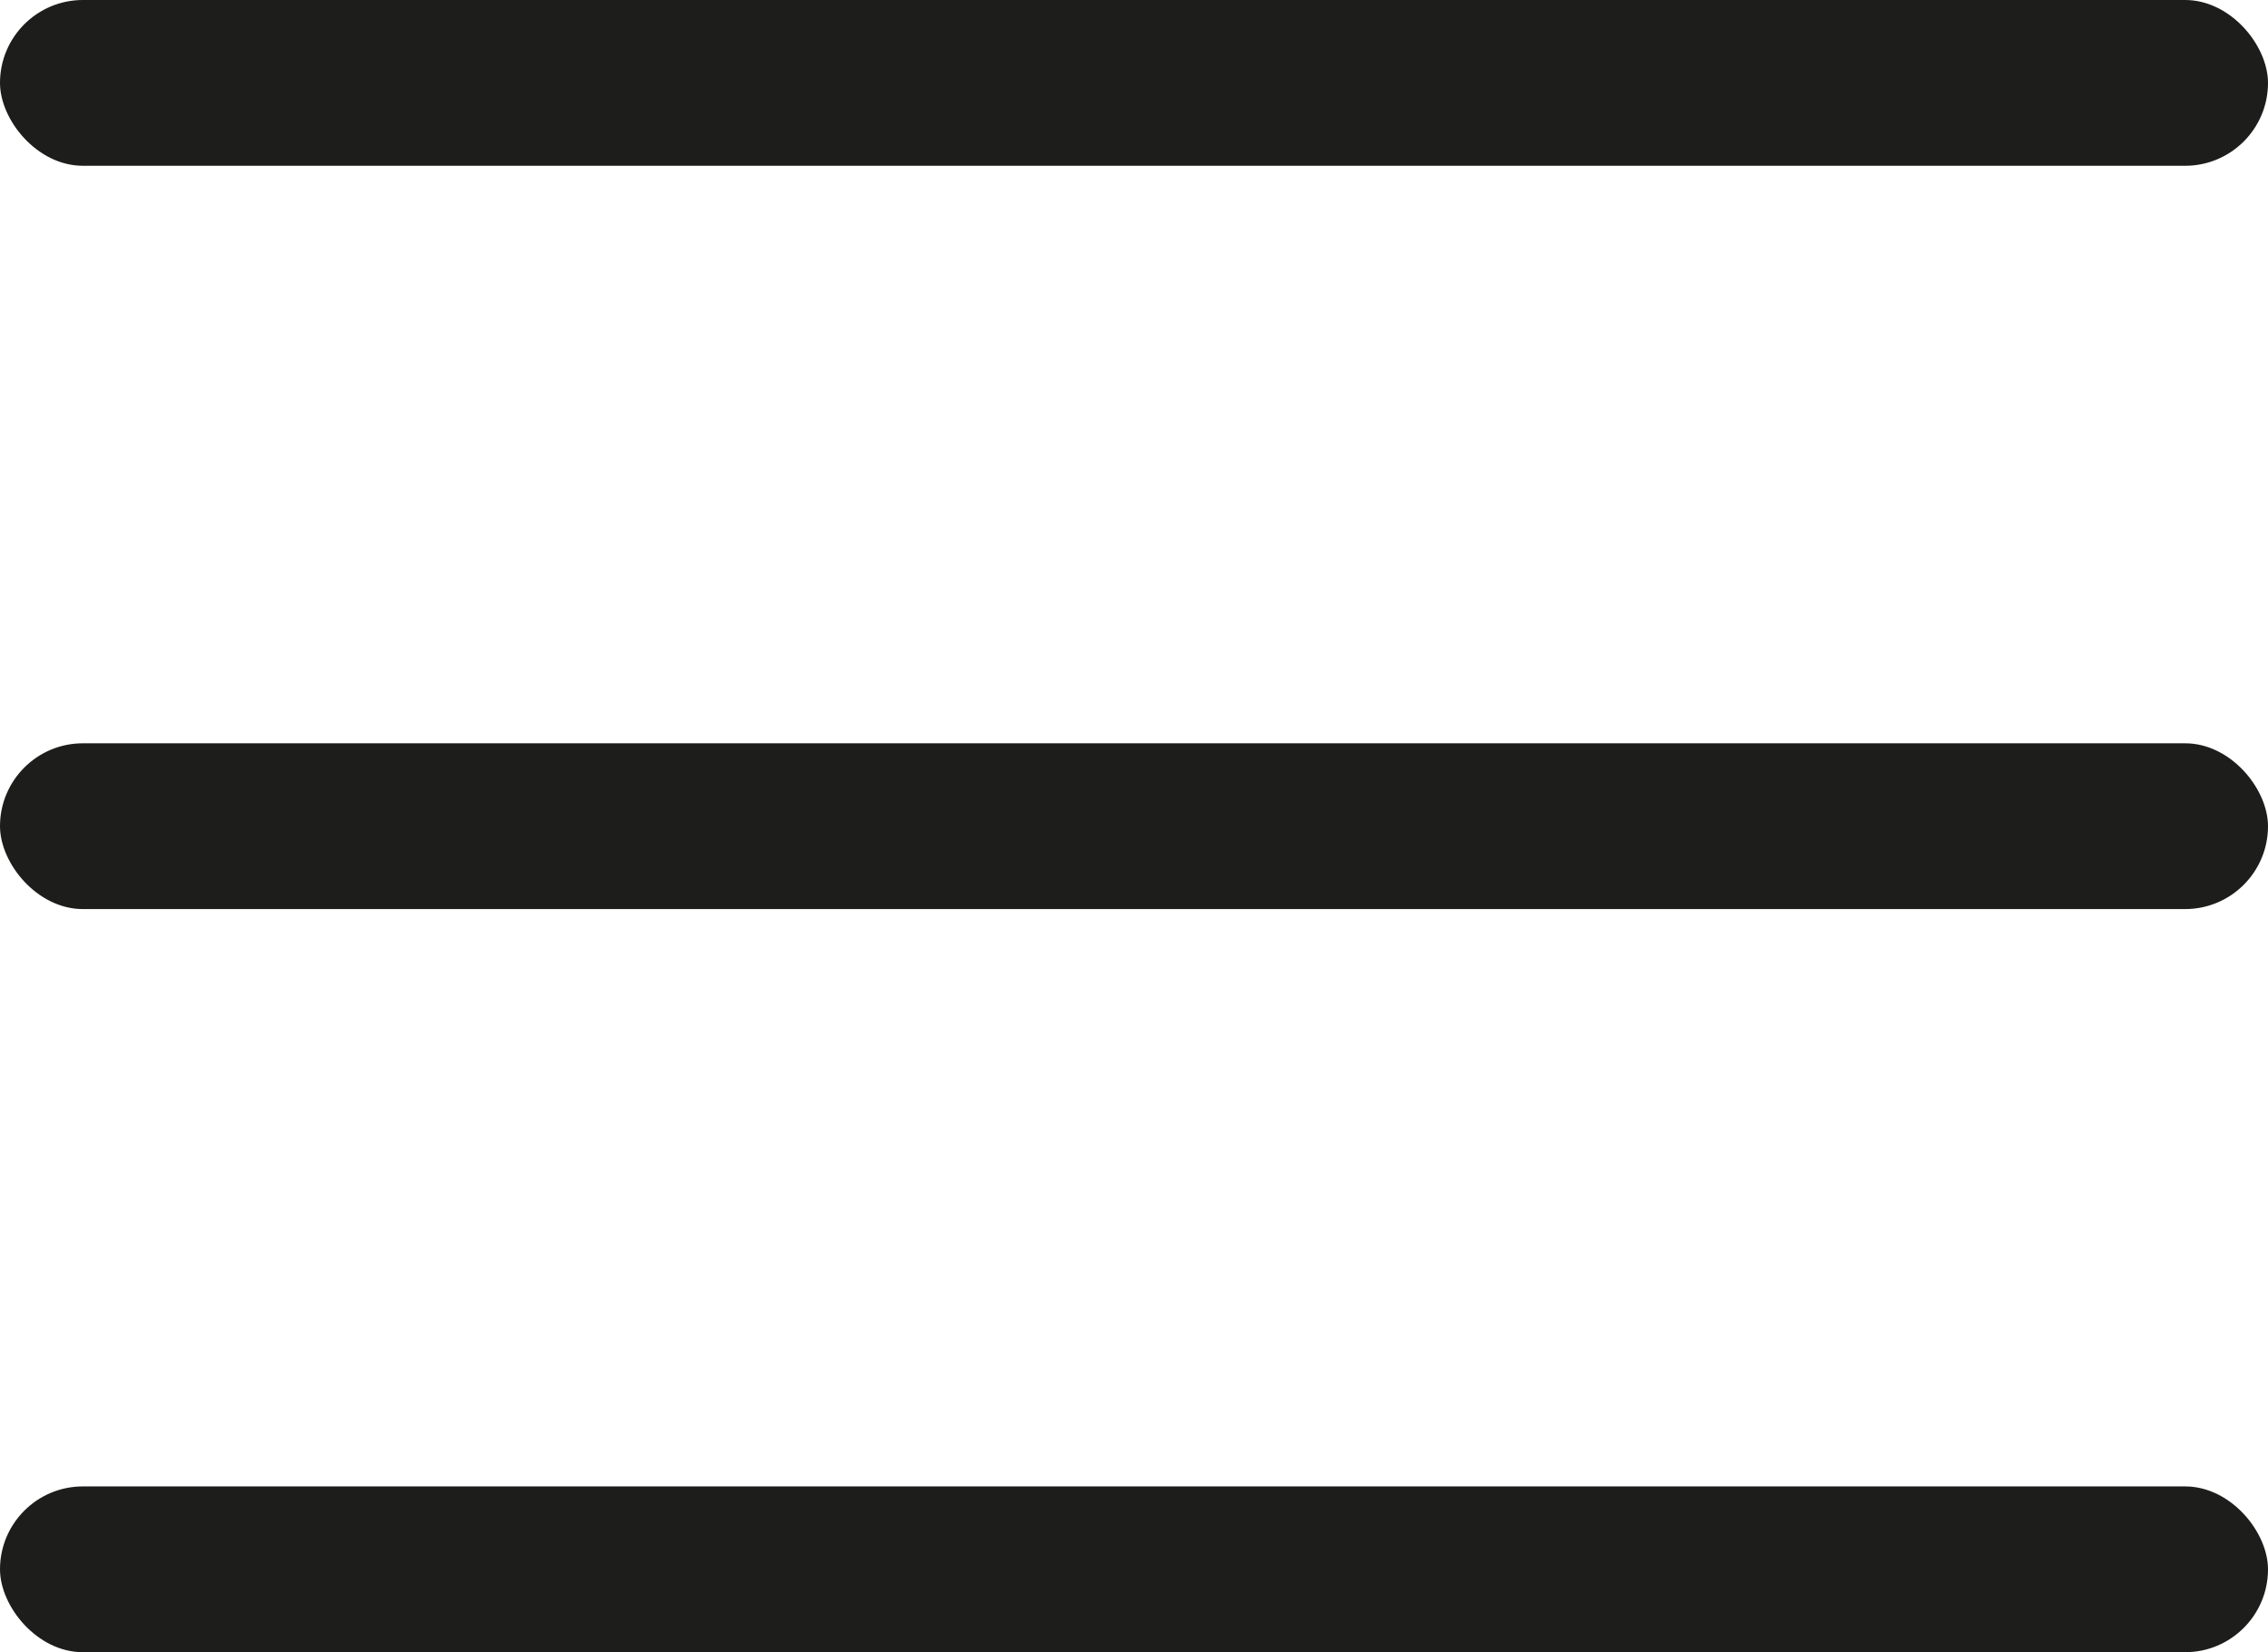
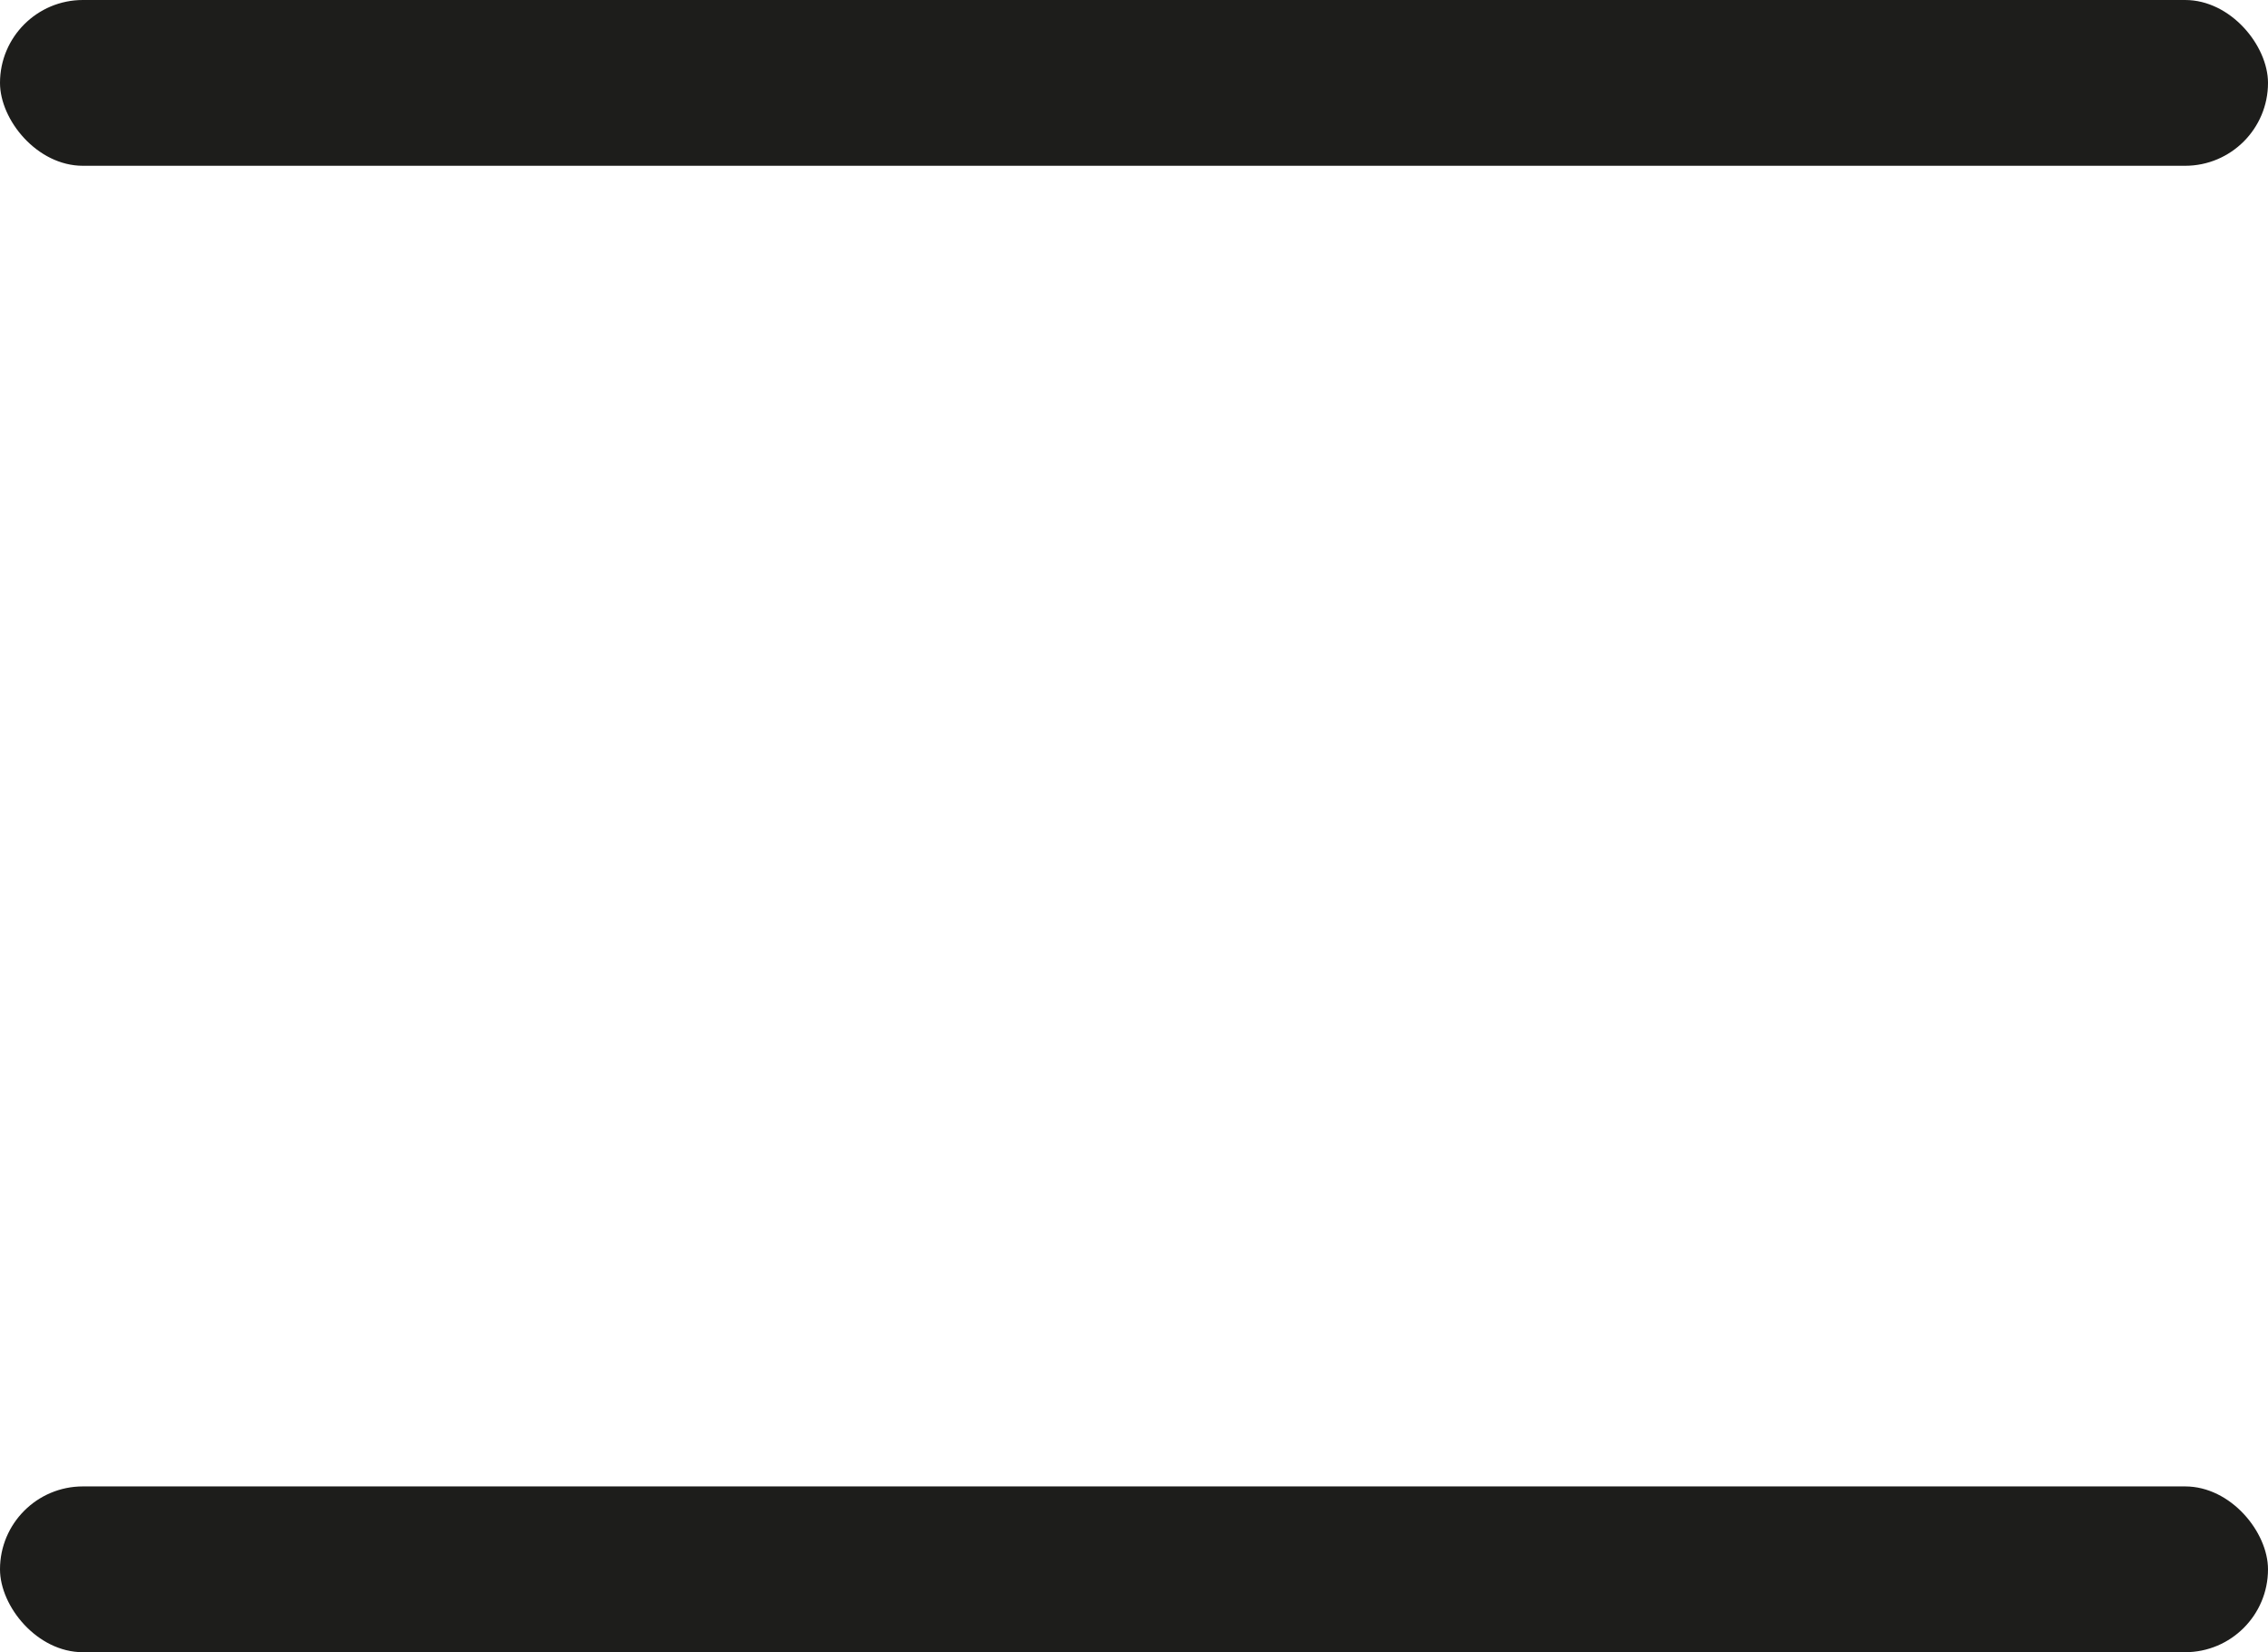
<svg xmlns="http://www.w3.org/2000/svg" id="katman_2" viewBox="0 0 125.04 91.09">
  <defs>
    <style>.cls-1{fill:#1d1d1b;}</style>
  </defs>
  <g id="katman_1">
-     <rect class="cls-1" x="0" y="40.98" width="125.04" height="9.14" rx="4.57" ry="4.57" />
    <g>
      <rect class="cls-1" x="0" y="0" width="125.04" height="9.14" rx="4.57" ry="4.57" />
      <rect class="cls-1" x="0" y="81.95" width="125.04" height="9.14" rx="4.57" ry="4.57" />
    </g>
  </g>
</svg>